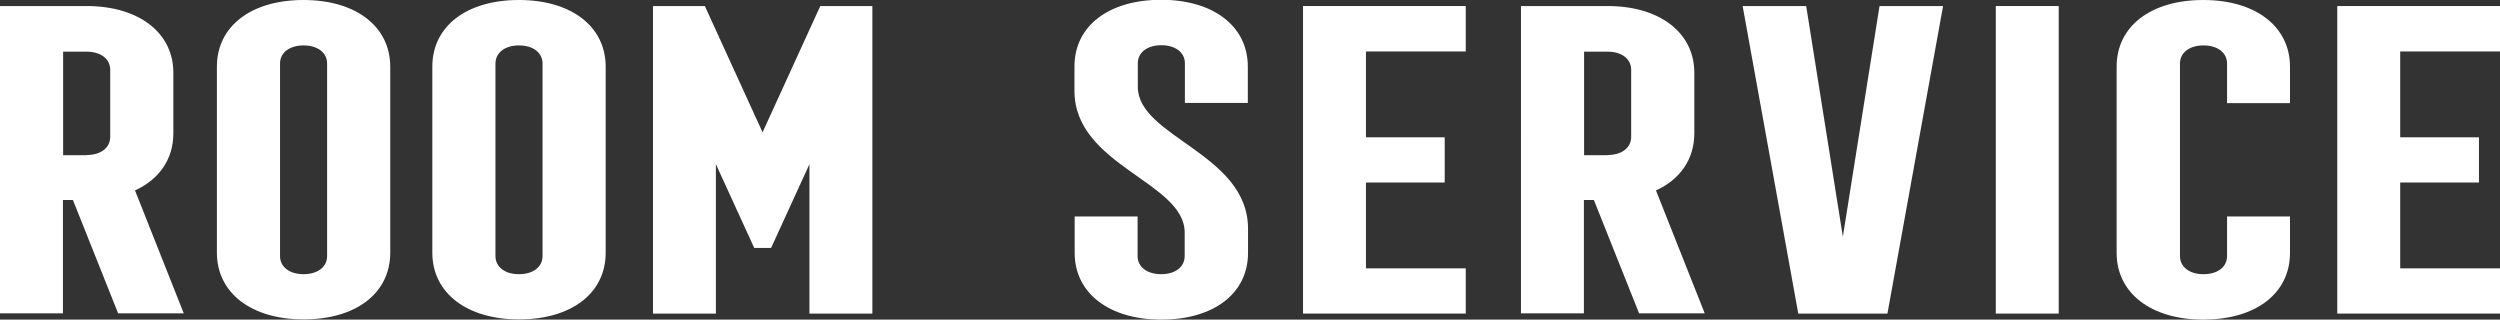
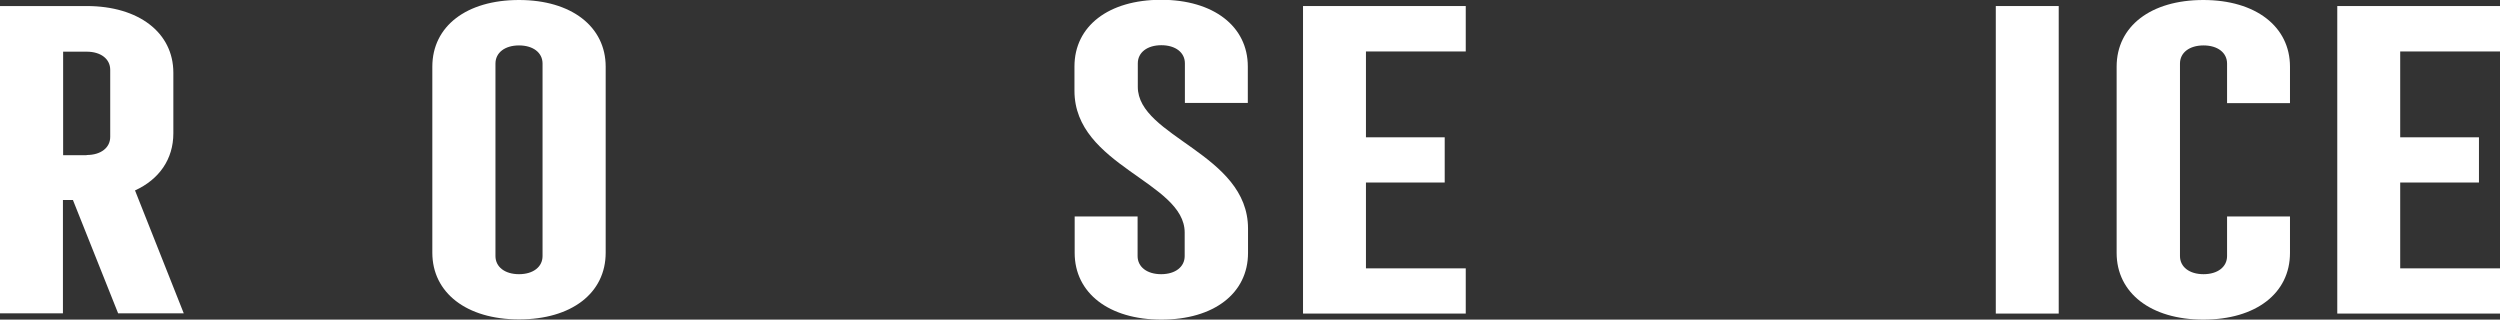
<svg xmlns="http://www.w3.org/2000/svg" viewBox="0 0 1199.9 153.4">
  <rect x="0" y="0" width="1199.9" height="153.4" fill="#333333" stroke="none" />
  <defs>
    <style>      .cls-1 {        fill: #fff;      }    </style>
  </defs>
  <g>
    <g id="Layer_1">
      <g>
        <path class="cls-1" d="M0,2.9h41.6c25,0,41.6,12.8,41.6,32v29.1c0,12.4-6.8,22.1-18.4,27.4l23.4,59h-31.5l-21.7-54.4h-4.8v54.4H0V2.9ZM41.6,74.4c6.8,0,11.3-3.5,11.3-8.7v-32.2c0-5.2-4.5-8.7-11.3-8.7h-11.3v49.7h11.3Z" />
-         <path class="cls-1" d="M104.1,121.4V32C104.1,12.6,120.5,0,145.7,0s41.6,12.8,41.6,32v89.3c0,19.4-16.4,32-41.6,32s-41.6-12.8-41.6-32ZM157,122.9V30.5c0-5.2-4.5-8.7-11.3-8.7s-11.3,3.5-11.3,8.7v92.4c0,5.2,4.5,8.7,11.3,8.7s11.3-3.5,11.3-8.7Z" />
        <path class="cls-1" d="M207.5,121.4V32c0-19.4,16.4-32,41.6-32s41.6,12.8,41.6,32v89.3c0,19.4-16.4,32-41.6,32s-41.6-12.8-41.6-32ZM260.4,122.9V30.5c0-5.2-4.5-8.7-11.3-8.7s-11.3,3.5-11.3,8.7v92.4c0,5.2,4.5,8.7,11.3,8.7s11.3-3.5,11.3-8.7Z" />
-         <path class="cls-1" d="M313.3,2.9h25l27.7,60.6,27.7-60.6h25v147.6h-30.2v-71.7l-18.4,40.2h-8.1l-18.4-40.2v71.7h-30.2V2.9Z" />
        <path class="cls-1" d="M515.8,121.4v-17.5h30.2v19c0,5.2,4.5,8.7,11.3,8.7s11.3-3.5,11.3-8.7v-11.3c0-24.3-52.9-32-52.9-68v-11.7c0-19.4,16.4-32,41.6-32s41.6,12.8,41.6,32v17.5h-30.2v-19c0-5.2-4.5-8.7-11.3-8.7s-11.3,3.5-11.3,8.7v11.3c0,24.1,52.9,32,52.9,68v11.7c0,19.4-16.4,32-41.6,32s-41.6-12.8-41.6-32Z" />
        <path class="cls-1" d="M625.4,2.9h78.1v21.8h-47.9v41.2h37.8v21.7h-37.8v41.2h47.9v21.7h-78.1V2.9Z" />
-         <path class="cls-1" d="M730,2.9h41.6c25,0,41.6,12.8,41.6,32v29.1c0,12.4-6.8,22.1-18.4,27.4l23.4,59h-31.5l-21.7-54.4h-4.8v54.4h-30.2V2.9ZM771.6,74.4c6.8,0,11.3-3.5,11.3-8.7v-32.2c0-5.2-4.5-8.7-11.3-8.7h-11.3v49.7h11.3Z" />
-         <path class="cls-1" d="M836.4,2.9h30.5l17.6,110.7,17.6-110.7h30.5l-26.7,147.6h-42.8L836.4,2.9Z" />
        <path class="cls-1" d="M957.9,2.9h30.2v147.6h-30.2V2.9Z" />
        <path class="cls-1" d="M1015.9,121.4V32c0-19.4,16.4-32,41.6-32s41.6,12.8,41.6,32v17.5h-30.2v-19c0-5.2-4.5-8.7-11.3-8.7s-11.3,3.5-11.3,8.7v92.4c0,5.2,4.5,8.7,11.3,8.7s11.3-3.5,11.3-8.7v-19h30.2v17.5c0,19.4-16.4,32-41.6,32s-41.6-12.8-41.6-32Z" />
        <path class="cls-1" d="M1121.8,2.9h78.1v21.8h-47.9v41.2h37.8v21.7h-37.8v41.2h47.9v21.7h-78.1V2.9Z" />
      </g>
    </g>
  </g>
</svg>